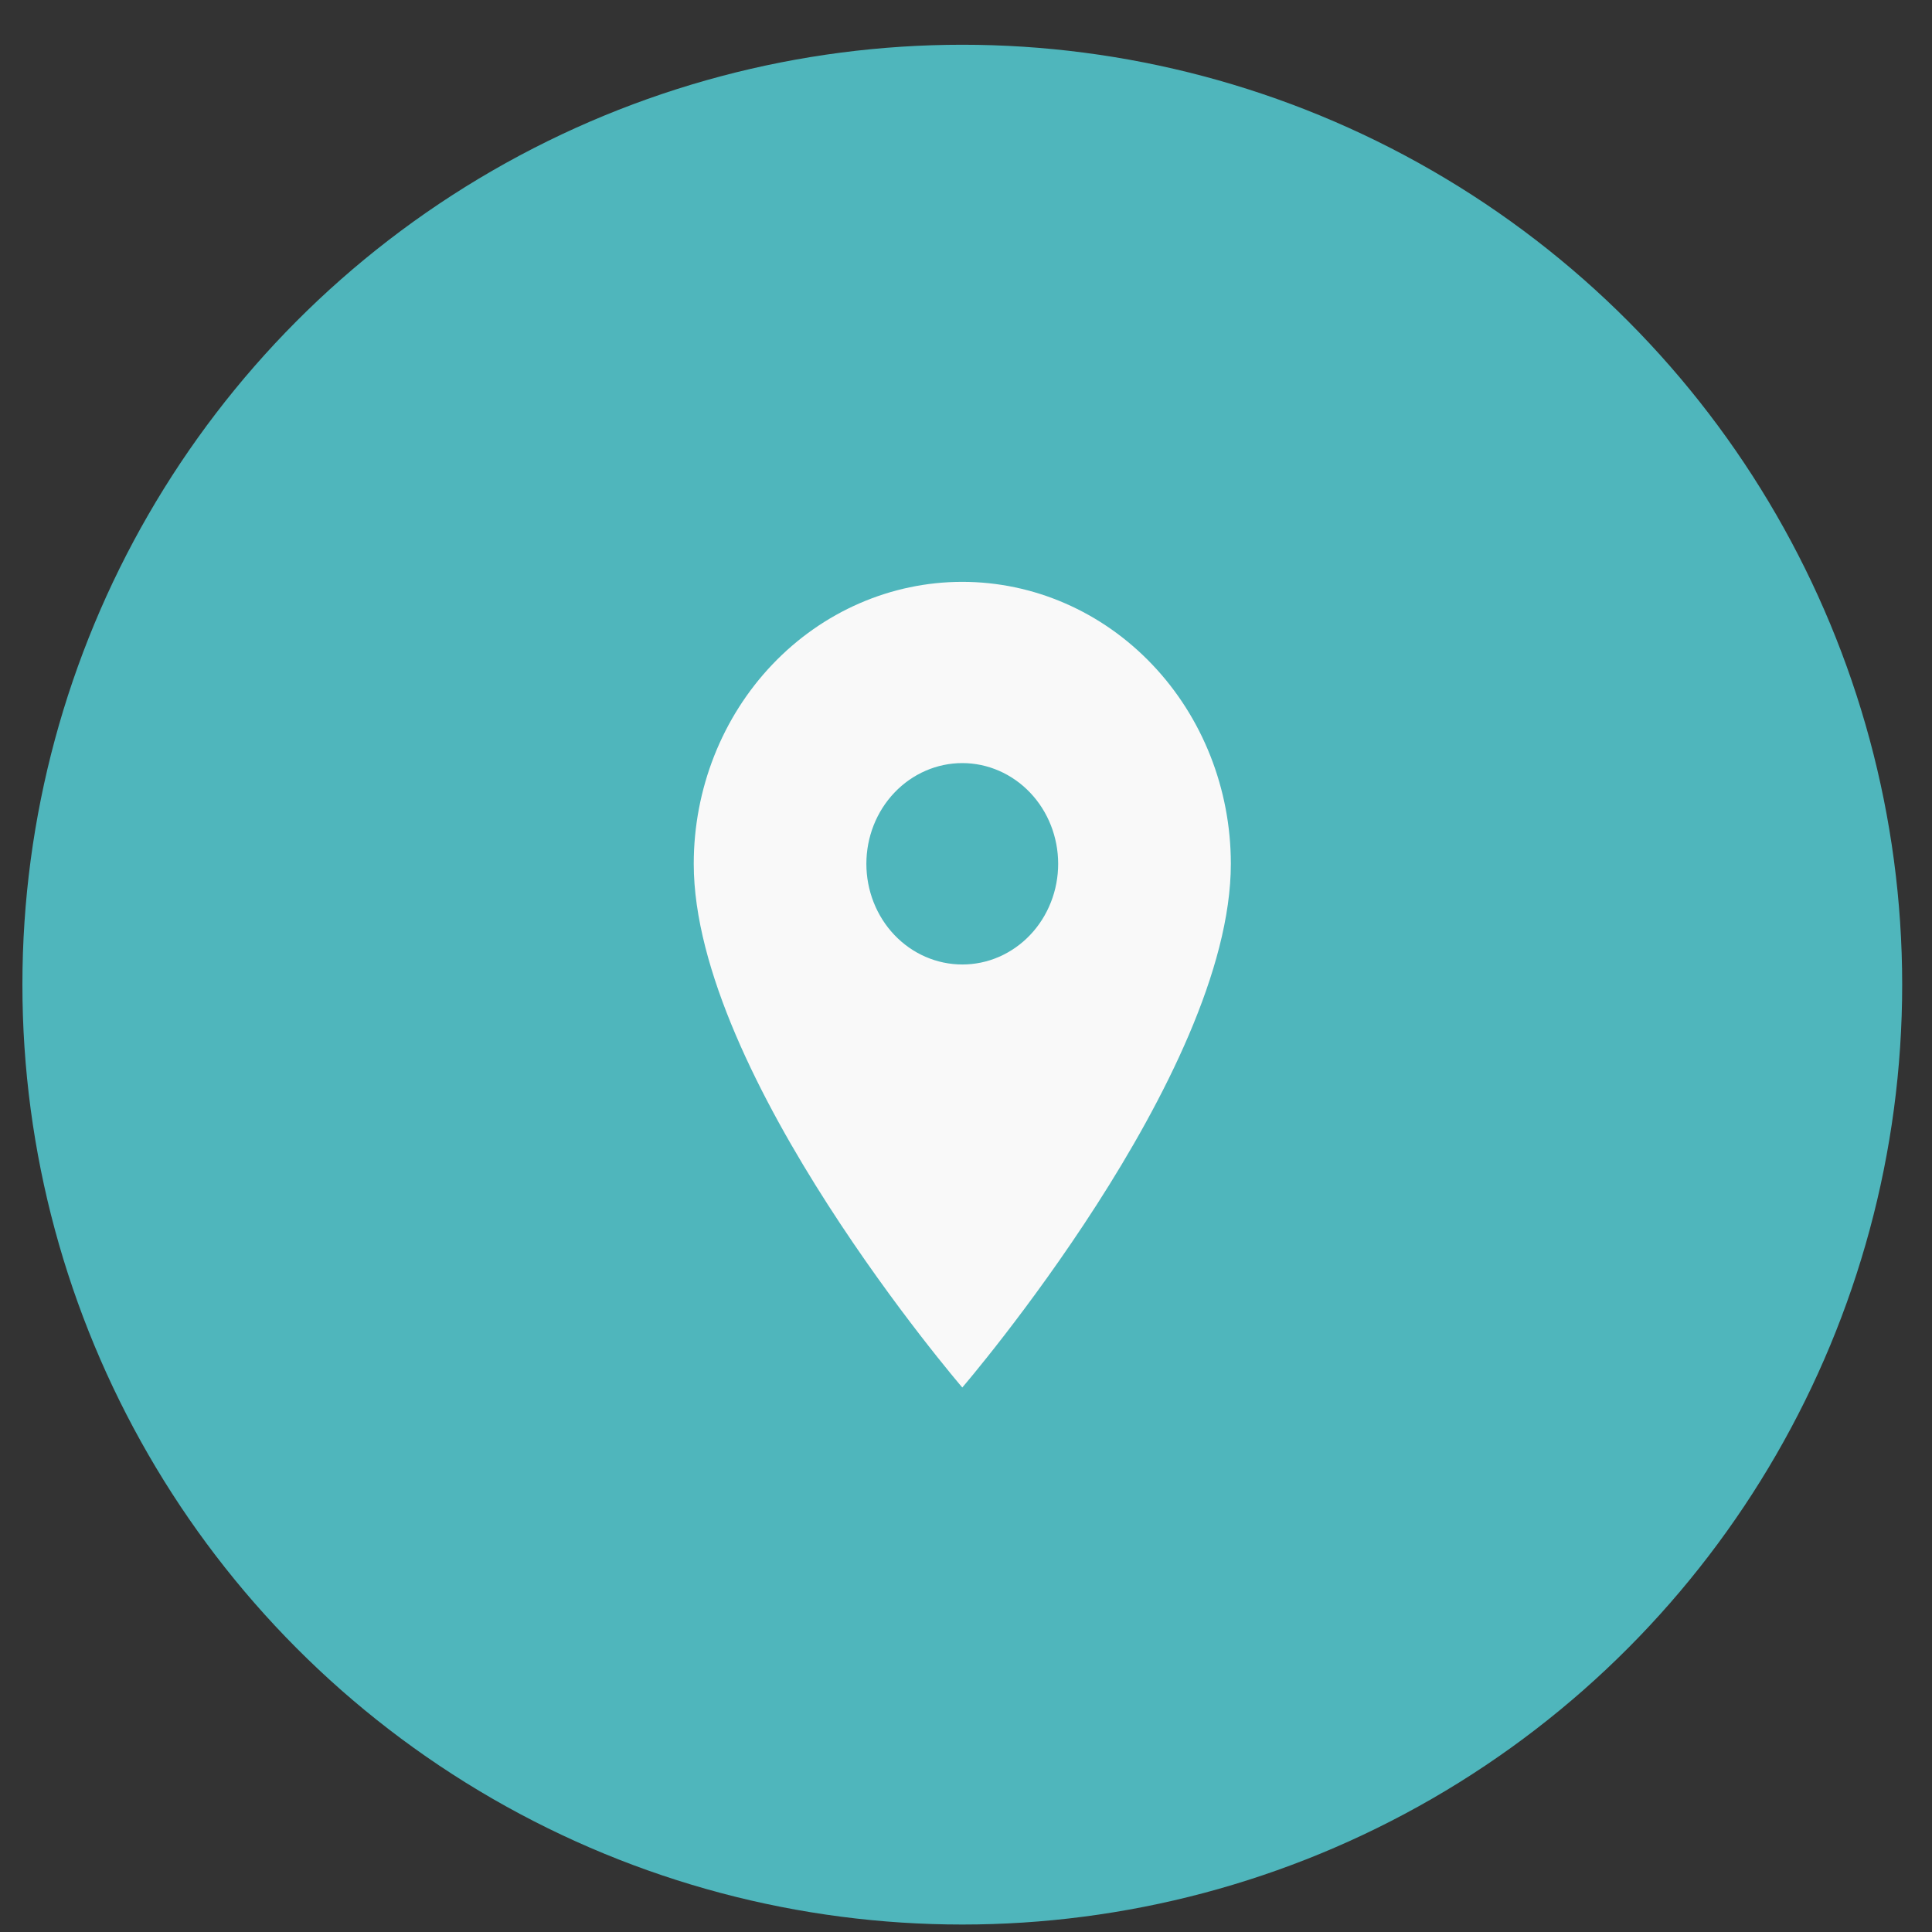
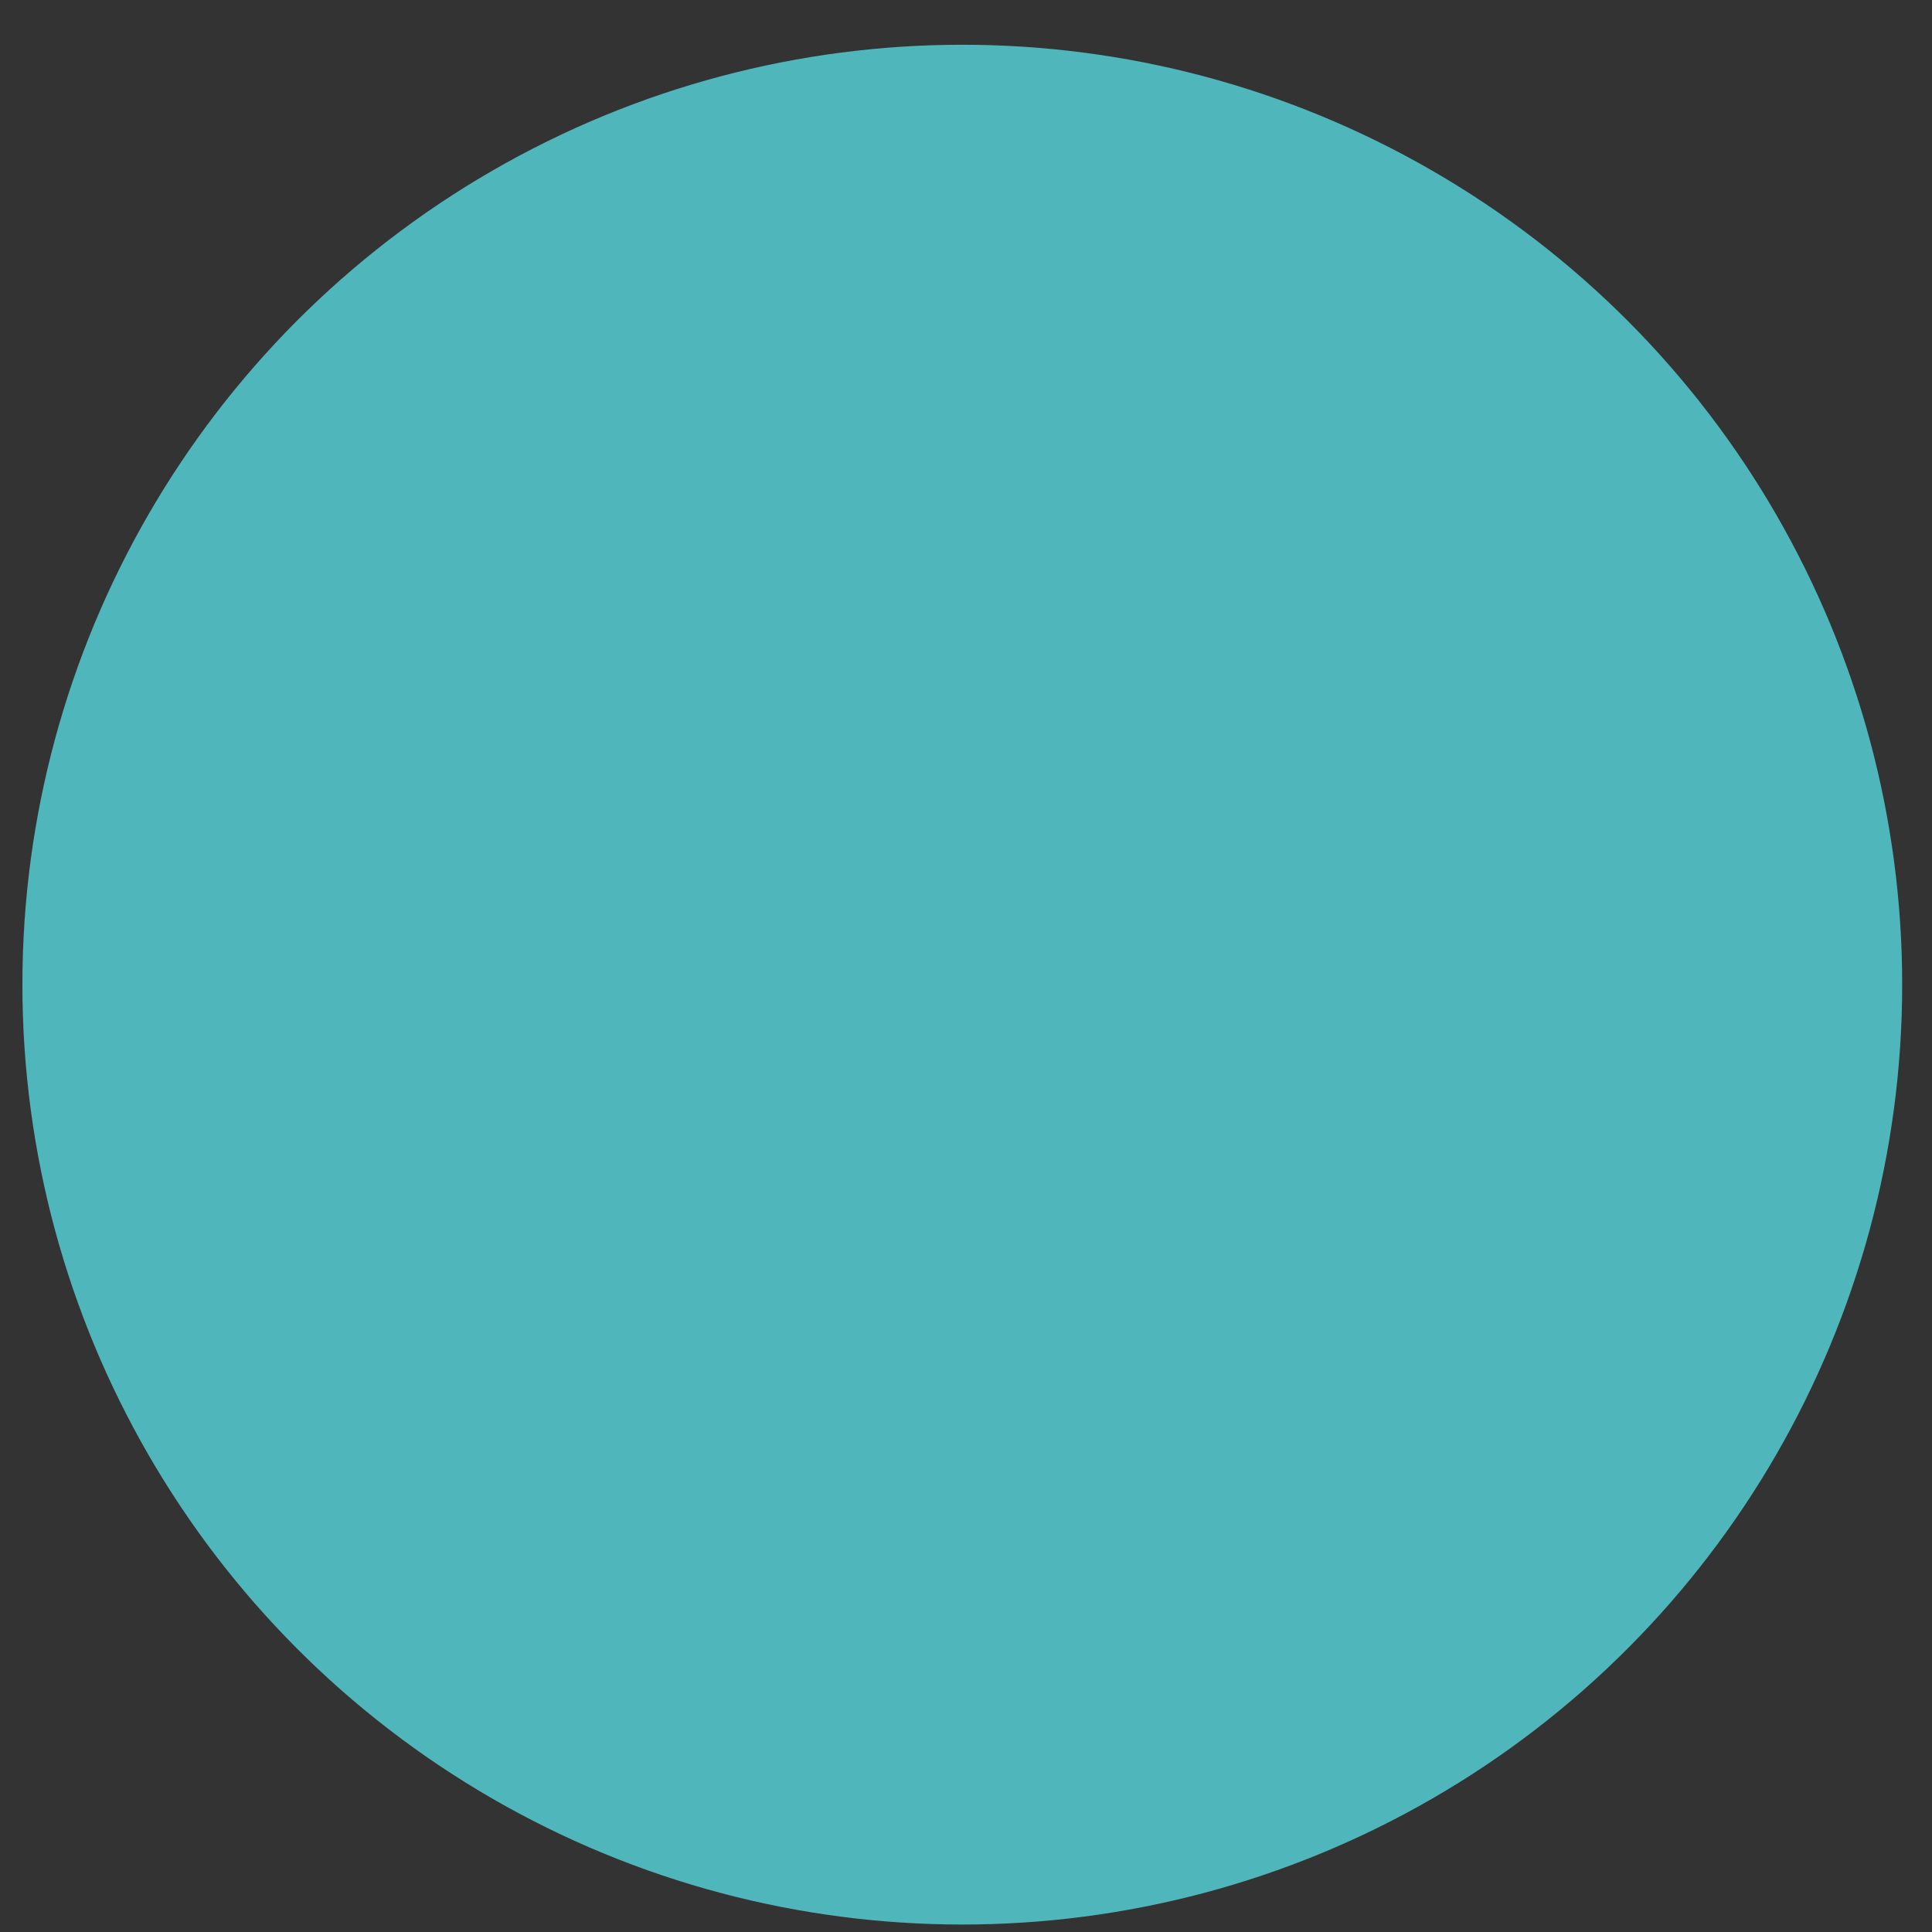
<svg xmlns="http://www.w3.org/2000/svg" width="37" height="37" viewBox="0 0 37 37" fill="none">
  <rect x="0" y="0" width="37" height="37" fill="#333333" stroke="none" />
  <circle cx="18.429" cy="18.857" r="18" fill="#4FB6BC" />
-   <path d="M18.429 18.471C17.942 18.471 17.474 18.268 17.13 17.907C16.785 17.545 16.592 17.054 16.592 16.543C16.592 16.032 16.785 15.541 17.13 15.179C17.474 14.818 17.942 14.614 18.429 14.614C18.916 14.614 19.383 14.818 19.727 15.179C20.072 15.541 20.265 16.032 20.265 16.543C20.265 16.796 20.218 17.047 20.125 17.281C20.033 17.515 19.898 17.728 19.727 17.907C19.557 18.086 19.354 18.228 19.131 18.325C18.909 18.422 18.67 18.471 18.429 18.471ZM18.429 11.143C17.065 11.143 15.757 11.712 14.792 12.725C13.828 13.737 13.286 15.111 13.286 16.543C13.286 20.593 18.429 26.572 18.429 26.572C18.429 26.572 23.572 20.593 23.572 16.543C23.572 15.111 23.03 13.737 22.065 12.725C21.101 11.712 19.793 11.143 18.429 11.143Z" fill="#F9F9F9" />
</svg>